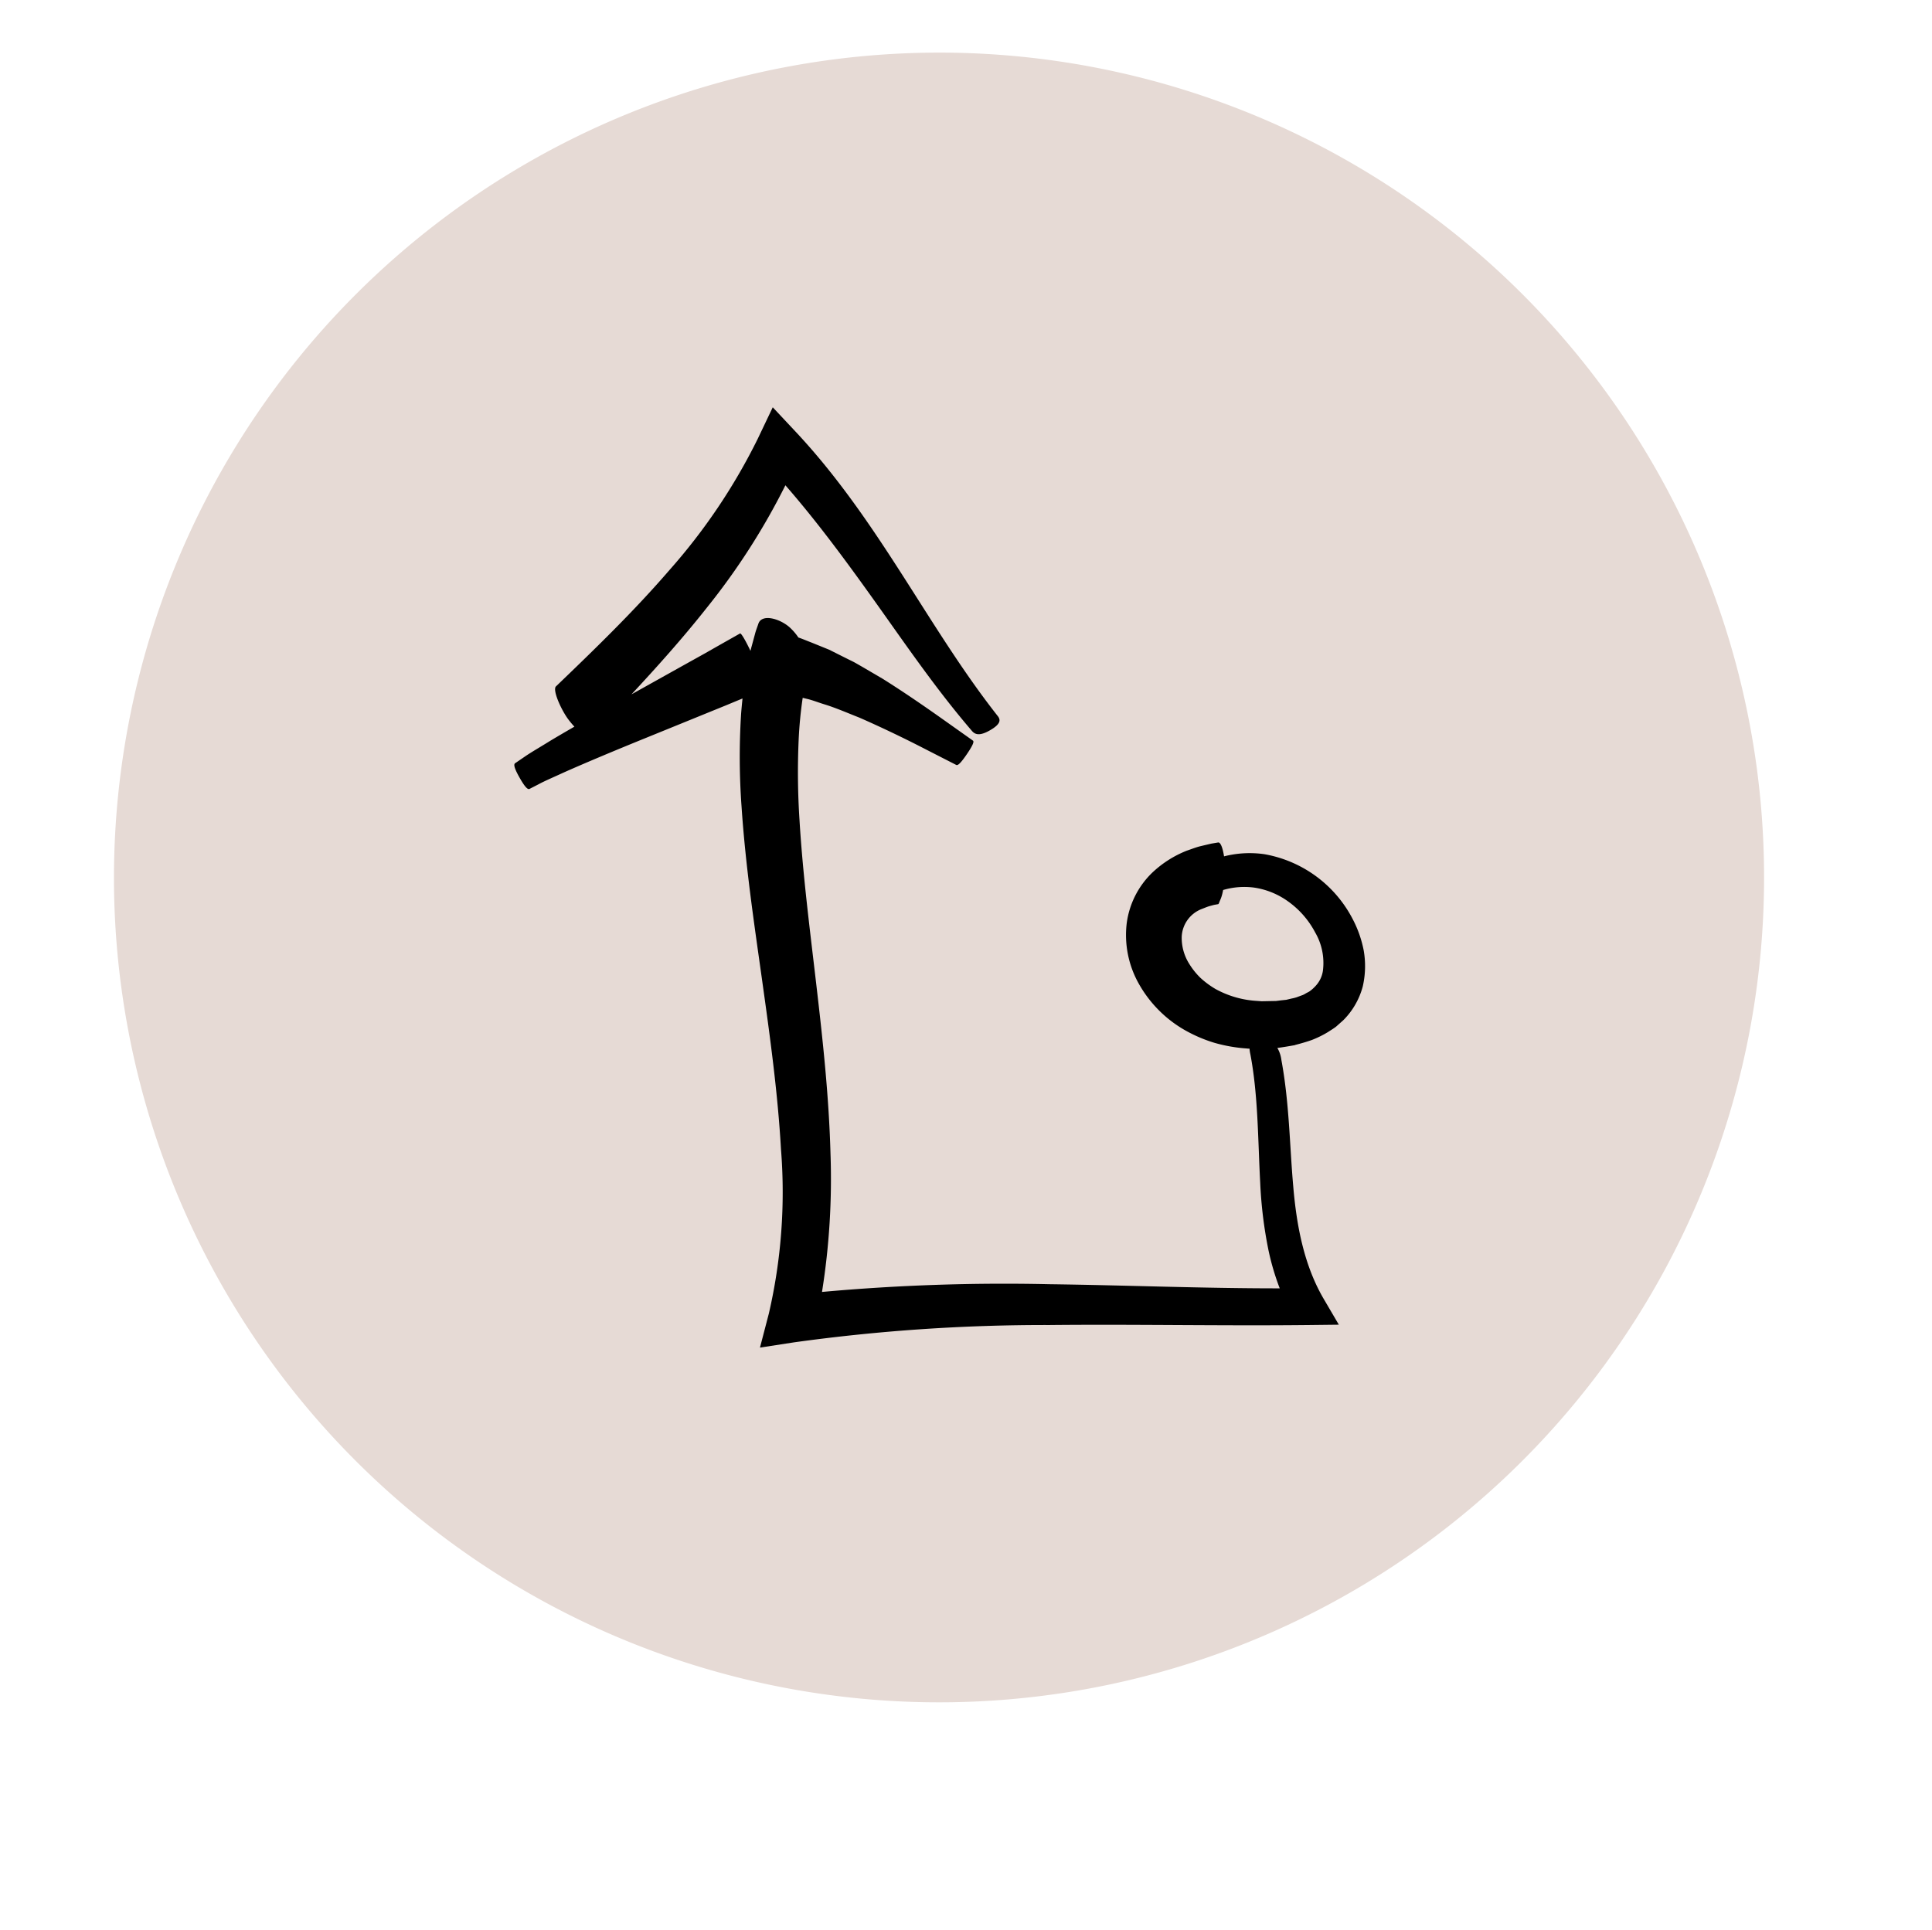
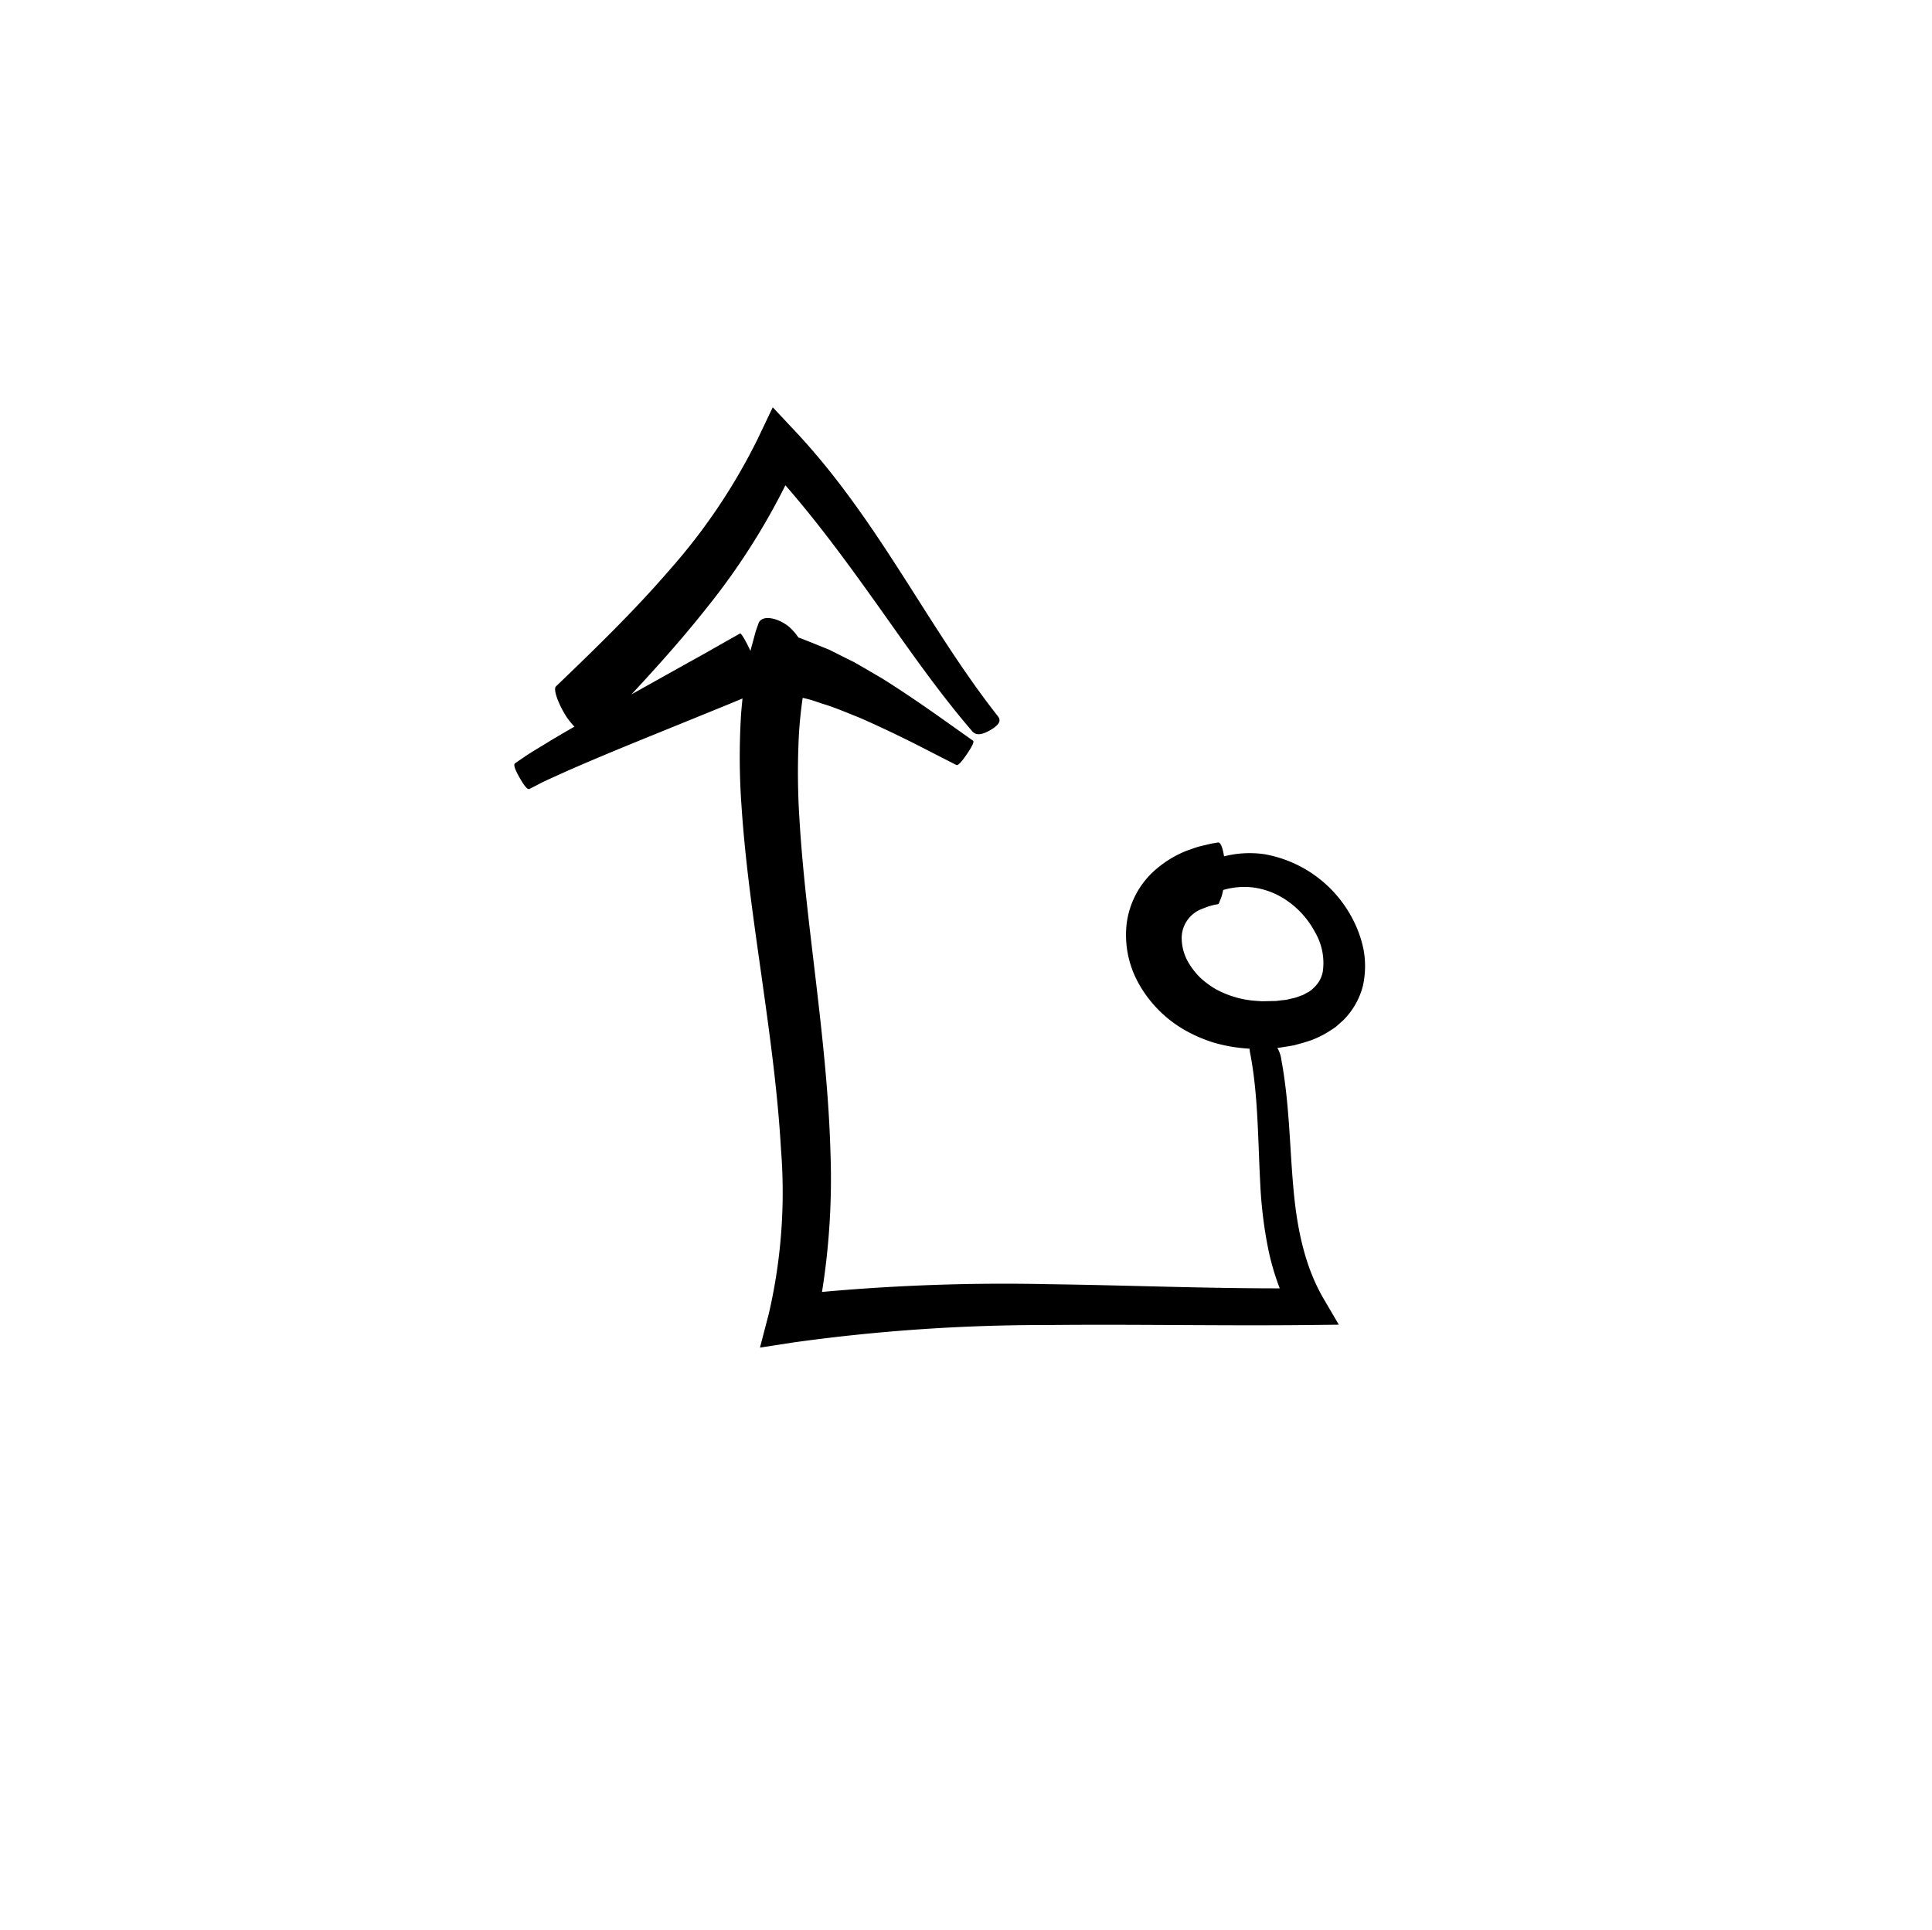
<svg xmlns="http://www.w3.org/2000/svg" width="220.396" height="220.24" viewBox="0 0 220.396 220.24">
  <defs>
    <style>.a{fill:#e6dad5;stroke:#fff;fill-rule:evenodd;}.b{filter:url(#a);}</style>
    <filter id="a" x="0" y="0" width="220.396" height="220.24" filterUnits="userSpaceOnUse">
      <feGaussianBlur stdDeviation="5" />
    </filter>
  </defs>
  <g transform="translate(-630.803 -295.377)">
    <g transform="translate(643.303 300.877)">
      <g class="b" transform="matrix(1, 0, 0, 1, -12.5, -5.5)">
-         <path class="a" d="M94.7-68.289A94.62,94.62,0,1,1,0,26.333,94.7,94.7,0,0,1,94.7-68.289Z" transform="translate(12.5 73.79)" />
-       </g>
+         </g>
    </g>
    <g transform="translate(689.476 377.977)">
      <path d="M80.054,30.287a10.1,10.1,0,0,1-1.782-1.307,8.3,8.3,0,0,1-1.262-1.571,5.561,5.561,0,0,1-.876-3.145,3.558,3.558,0,0,1,2.308-3.154c.285-.107.529-.217.76-.288s.451-.125.621-.172l.463-.083c.08-.018.11-.169.208-.4a4.289,4.289,0,0,0,.3-.909c.024-.1.042-.2.065-.306a8.519,8.519,0,0,1,3.543-.273,8.812,8.812,0,0,1,3.846,1.562,10.106,10.106,0,0,1,3.1,3.537,6.934,6.934,0,0,1,.888,4.416,3.213,3.213,0,0,1-.8,1.672,4.381,4.381,0,0,1-.7.636c-.14.1-.309.163-.46.255a1.9,1.9,0,0,1-.487.232l-.538.2a4.481,4.481,0,0,1-.588.148l-.6.143-.585.062-.591.074-.79.015-.787.015H85.2l-.045,0h-.03l.11,0-.163-.012-.324-.024a11.1,11.1,0,0,1-4.692-1.325m9,6.353c.639-.166,1.271-.342,1.9-.564a11.638,11.638,0,0,0,1.874-.921c.3-.2.609-.377.9-.6l.838-.745a8.546,8.546,0,0,0,2.221-3.861,10.383,10.383,0,0,0,.1-4.125A13,13,0,0,0,95.652,22.3a14.087,14.087,0,0,0-10.089-7.434,11.806,11.806,0,0,0-4.6.247c-.14-.9-.383-1.625-.674-1.583l-.766.128c-.336.08-.76.178-1.247.294s-.98.315-1.565.514A12.29,12.29,0,0,0,72.745,17a9.8,9.8,0,0,0-2.884,5.732,11.316,11.316,0,0,0,1.387,6.932,13.948,13.948,0,0,0,5.129,5.212,16.527,16.527,0,0,0,3.445,1.5,17.733,17.733,0,0,0,3.689.656,3.532,3.532,0,0,0,.359.024,3.851,3.851,0,0,0,.092.627c.894,4.707.855,9.625,1.126,14.7a49.443,49.443,0,0,0,.953,7.722,28.777,28.777,0,0,0,1.274,4.3c-8.729.006-17.487-.356-26.293-.472a230.5,230.5,0,0,0-25.924.882,81.9,81.9,0,0,0,.968-15.824c-.178-6.51-.879-12.913-1.616-19.233s-1.544-12.578-1.916-18.758a83.525,83.525,0,0,1-.1-9.153,46.851,46.851,0,0,1,.463-4.823c.187.048.371.092.564.137.561.134,1.206.389,1.85.588,1.3.392,2.679.995,4.066,1.541,2.753,1.206,5.5,2.548,7.57,3.62L50.4,4.675c.154.092.422-.045,1.224-1.224s.823-1.464.677-1.556c0,0-1.259-.891-3.142-2.227S44.712-3.46,42.019-5.15L39.954-6.359c-.342-.2-.683-.395-1.022-.588s-.7-.353-1.036-.526c-.692-.345-1.351-.677-1.978-.992l-1.972-.8c-.552-.211-1.108-.451-1.538-.591a6.541,6.541,0,0,0-1.022-1.182c-1.152-1-3.136-1.532-3.537-.419-.134.413-.273.725-.4,1.218l-.377,1.39c-.05.175-.092.345-.134.514-.5-1.057-1.054-2.052-1.188-1.984,0,0-1.6.9-3.992,2.263-2.3,1.28-5.331,2.973-8.393,4.684,2.94-3.163,5.86-6.421,8.574-9.86a77.7,77.7,0,0,0,8.984-13.994c3.341,3.828,6.445,7.995,9.489,12.242C44.184-9.735,47.837-4.286,52.17.763c.359.44.87.674,2.118-.05s1.191-1.2.846-1.625c-7.986-10.148-13.59-22.36-23.085-32.473L29.48-36.126l-1.711,3.591A67.725,67.725,0,0,1,17.692-17.549C13.7-12.919,9.281-8.628,4.746-4.277c-.389.392.481,2.42,1.3,3.608a9.619,9.619,0,0,0,.808.983c-.983.567-1.91,1.108-2.732,1.6-1.2.748-2.189,1.31-2.9,1.8L.116,4.47C-.074,4.58-.1,4.9.6,6.136S1.577,7.508,1.747,7.41l1.048-.538c.639-.35,1.7-.8,2.908-1.357,2.459-1.093,5.8-2.492,9.171-3.861s6.757-2.75,9.3-3.784c.689-.285,1.3-.543,1.856-.769-.065.665-.134,1.328-.175,1.99a78.075,78.075,0,0,0,.062,10.285c.448,6.754,1.429,13.314,2.34,19.812s1.8,12.943,2.162,19.349a61.456,61.456,0,0,1-1.387,18.755l-1.01,3.873,3.84-.591A207.9,207.9,0,0,1,61.023,68.59c9.813-.1,19.693.107,29.6,0l3.433-.039-1.7-2.9c-2.222-3.772-3.11-8.244-3.5-12.889-.413-4.648-.445-9.519-1.351-14.407a3.631,3.631,0,0,0-.463-1.387l.045,0c.627-.08,1.325-.2,1.978-.318" transform="translate(0)" />
    </g>
  </g>
</svg>